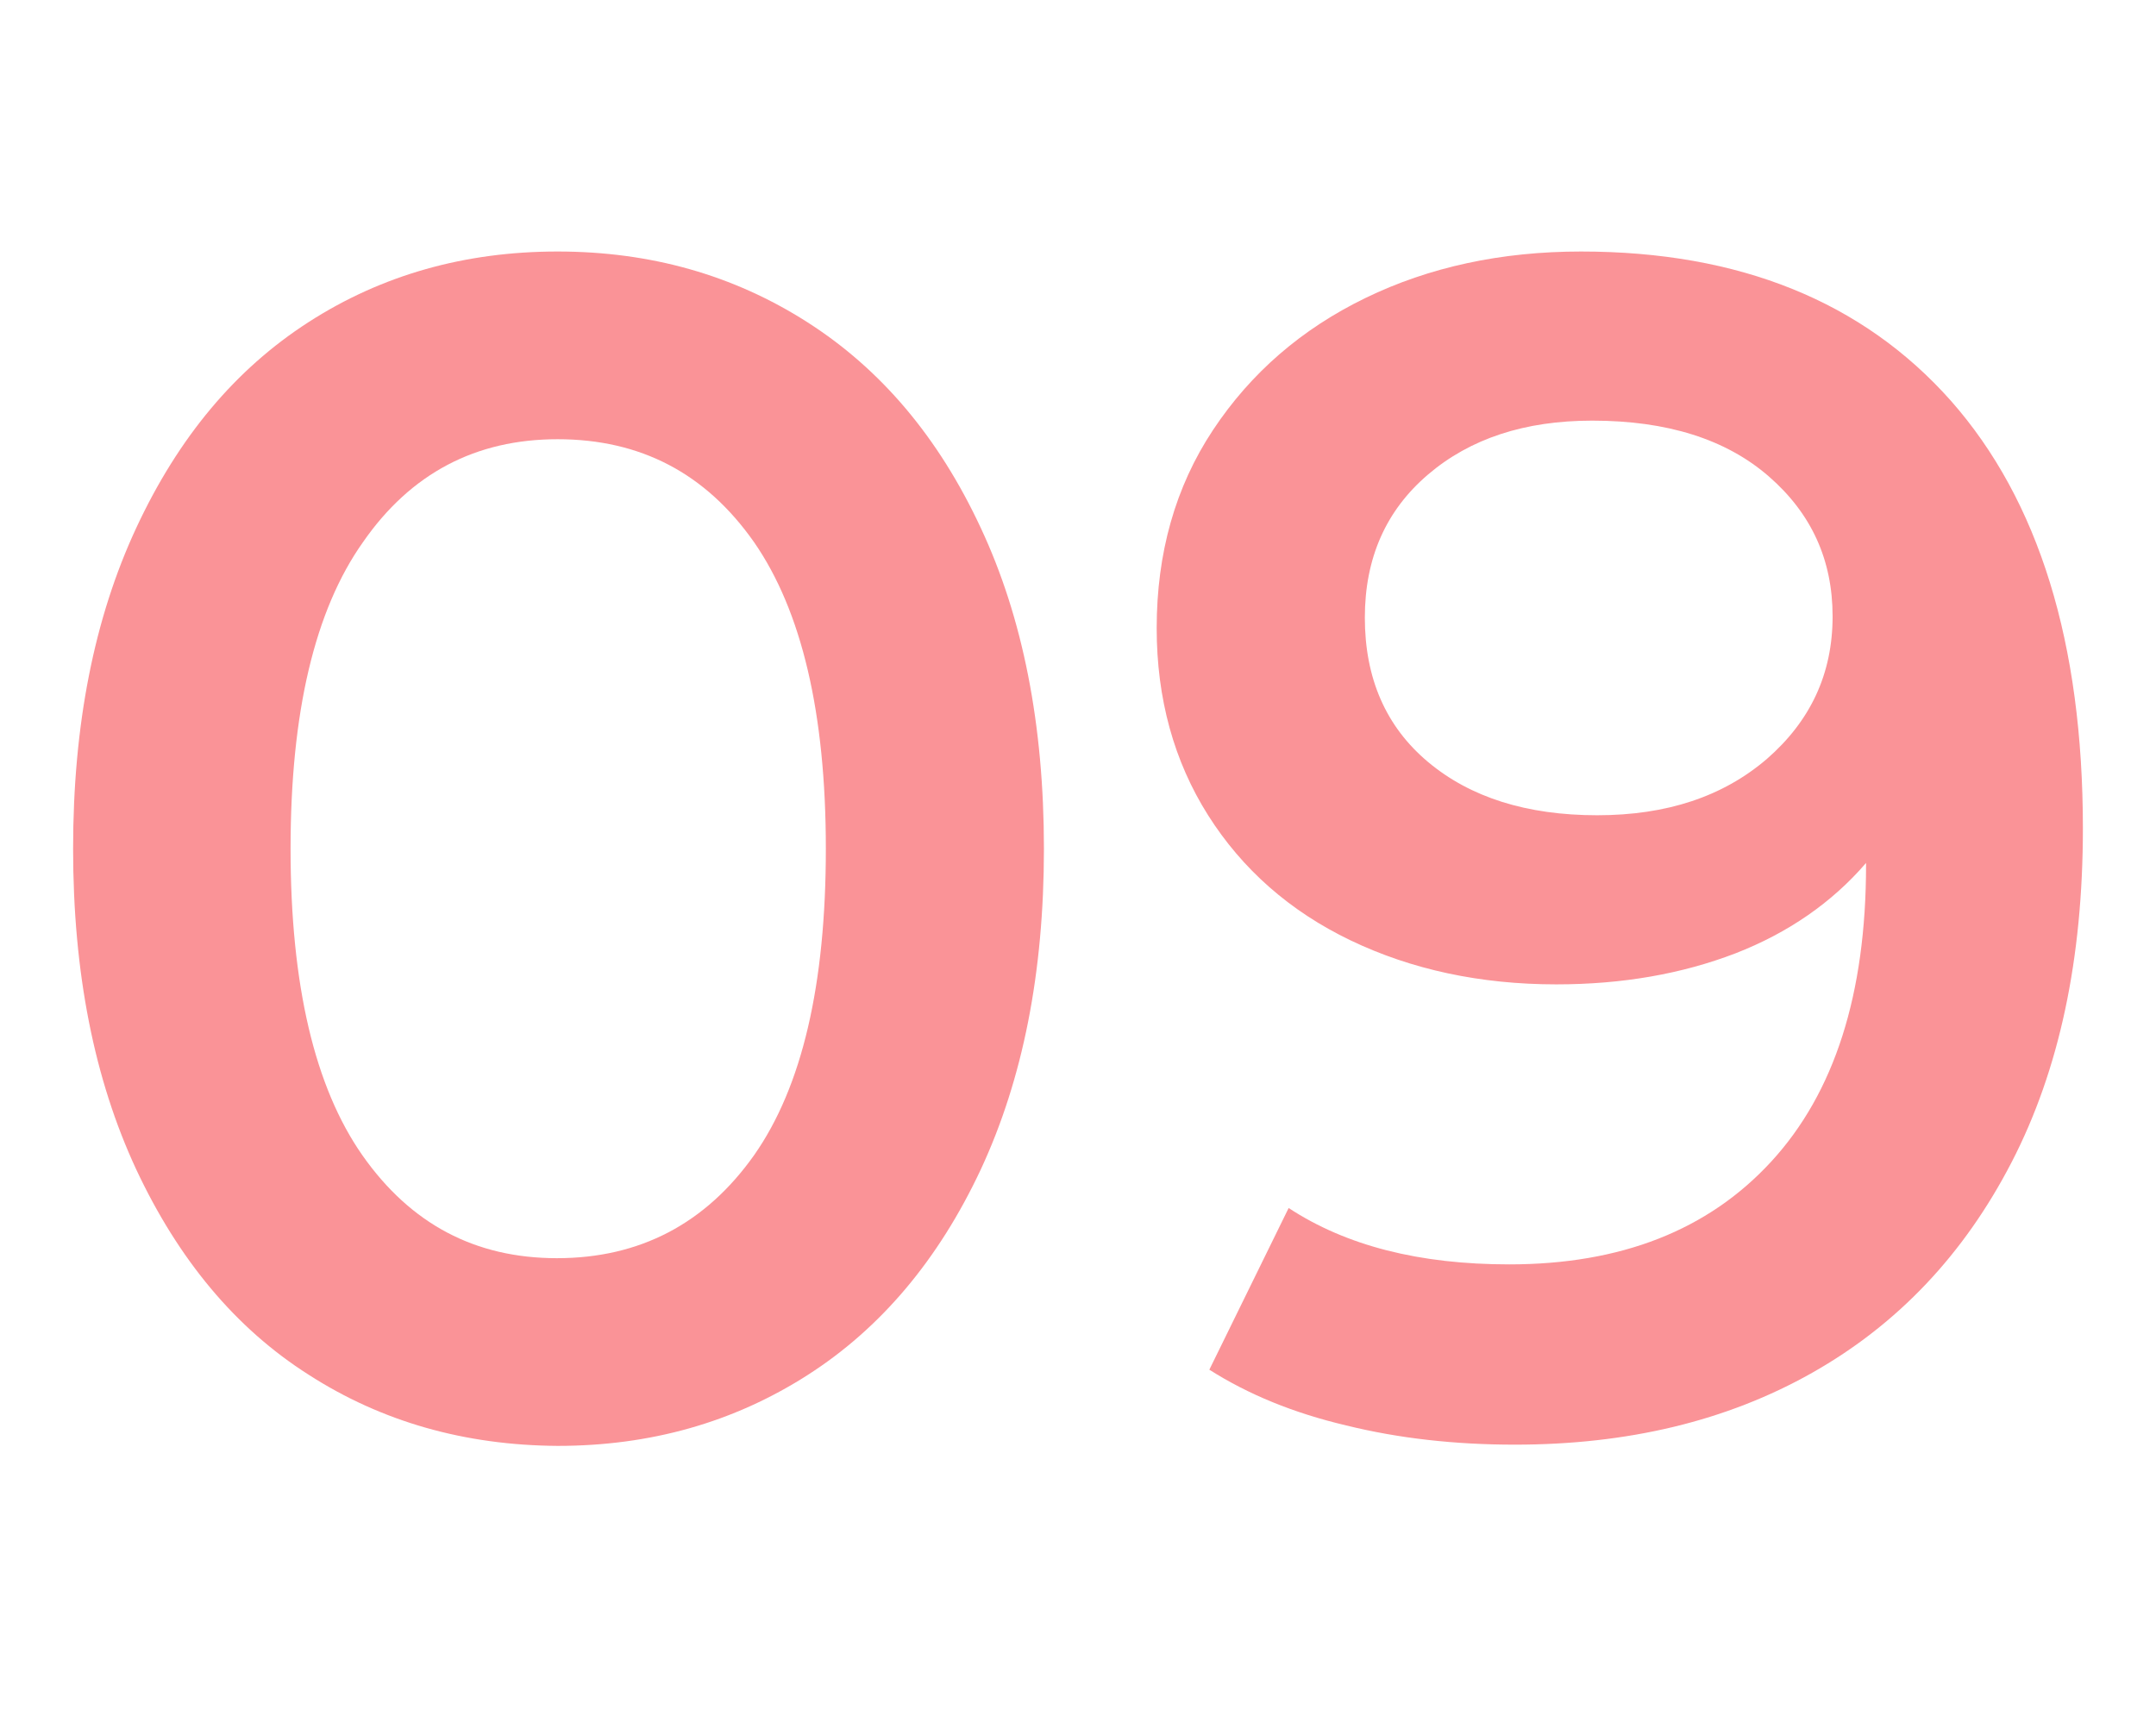
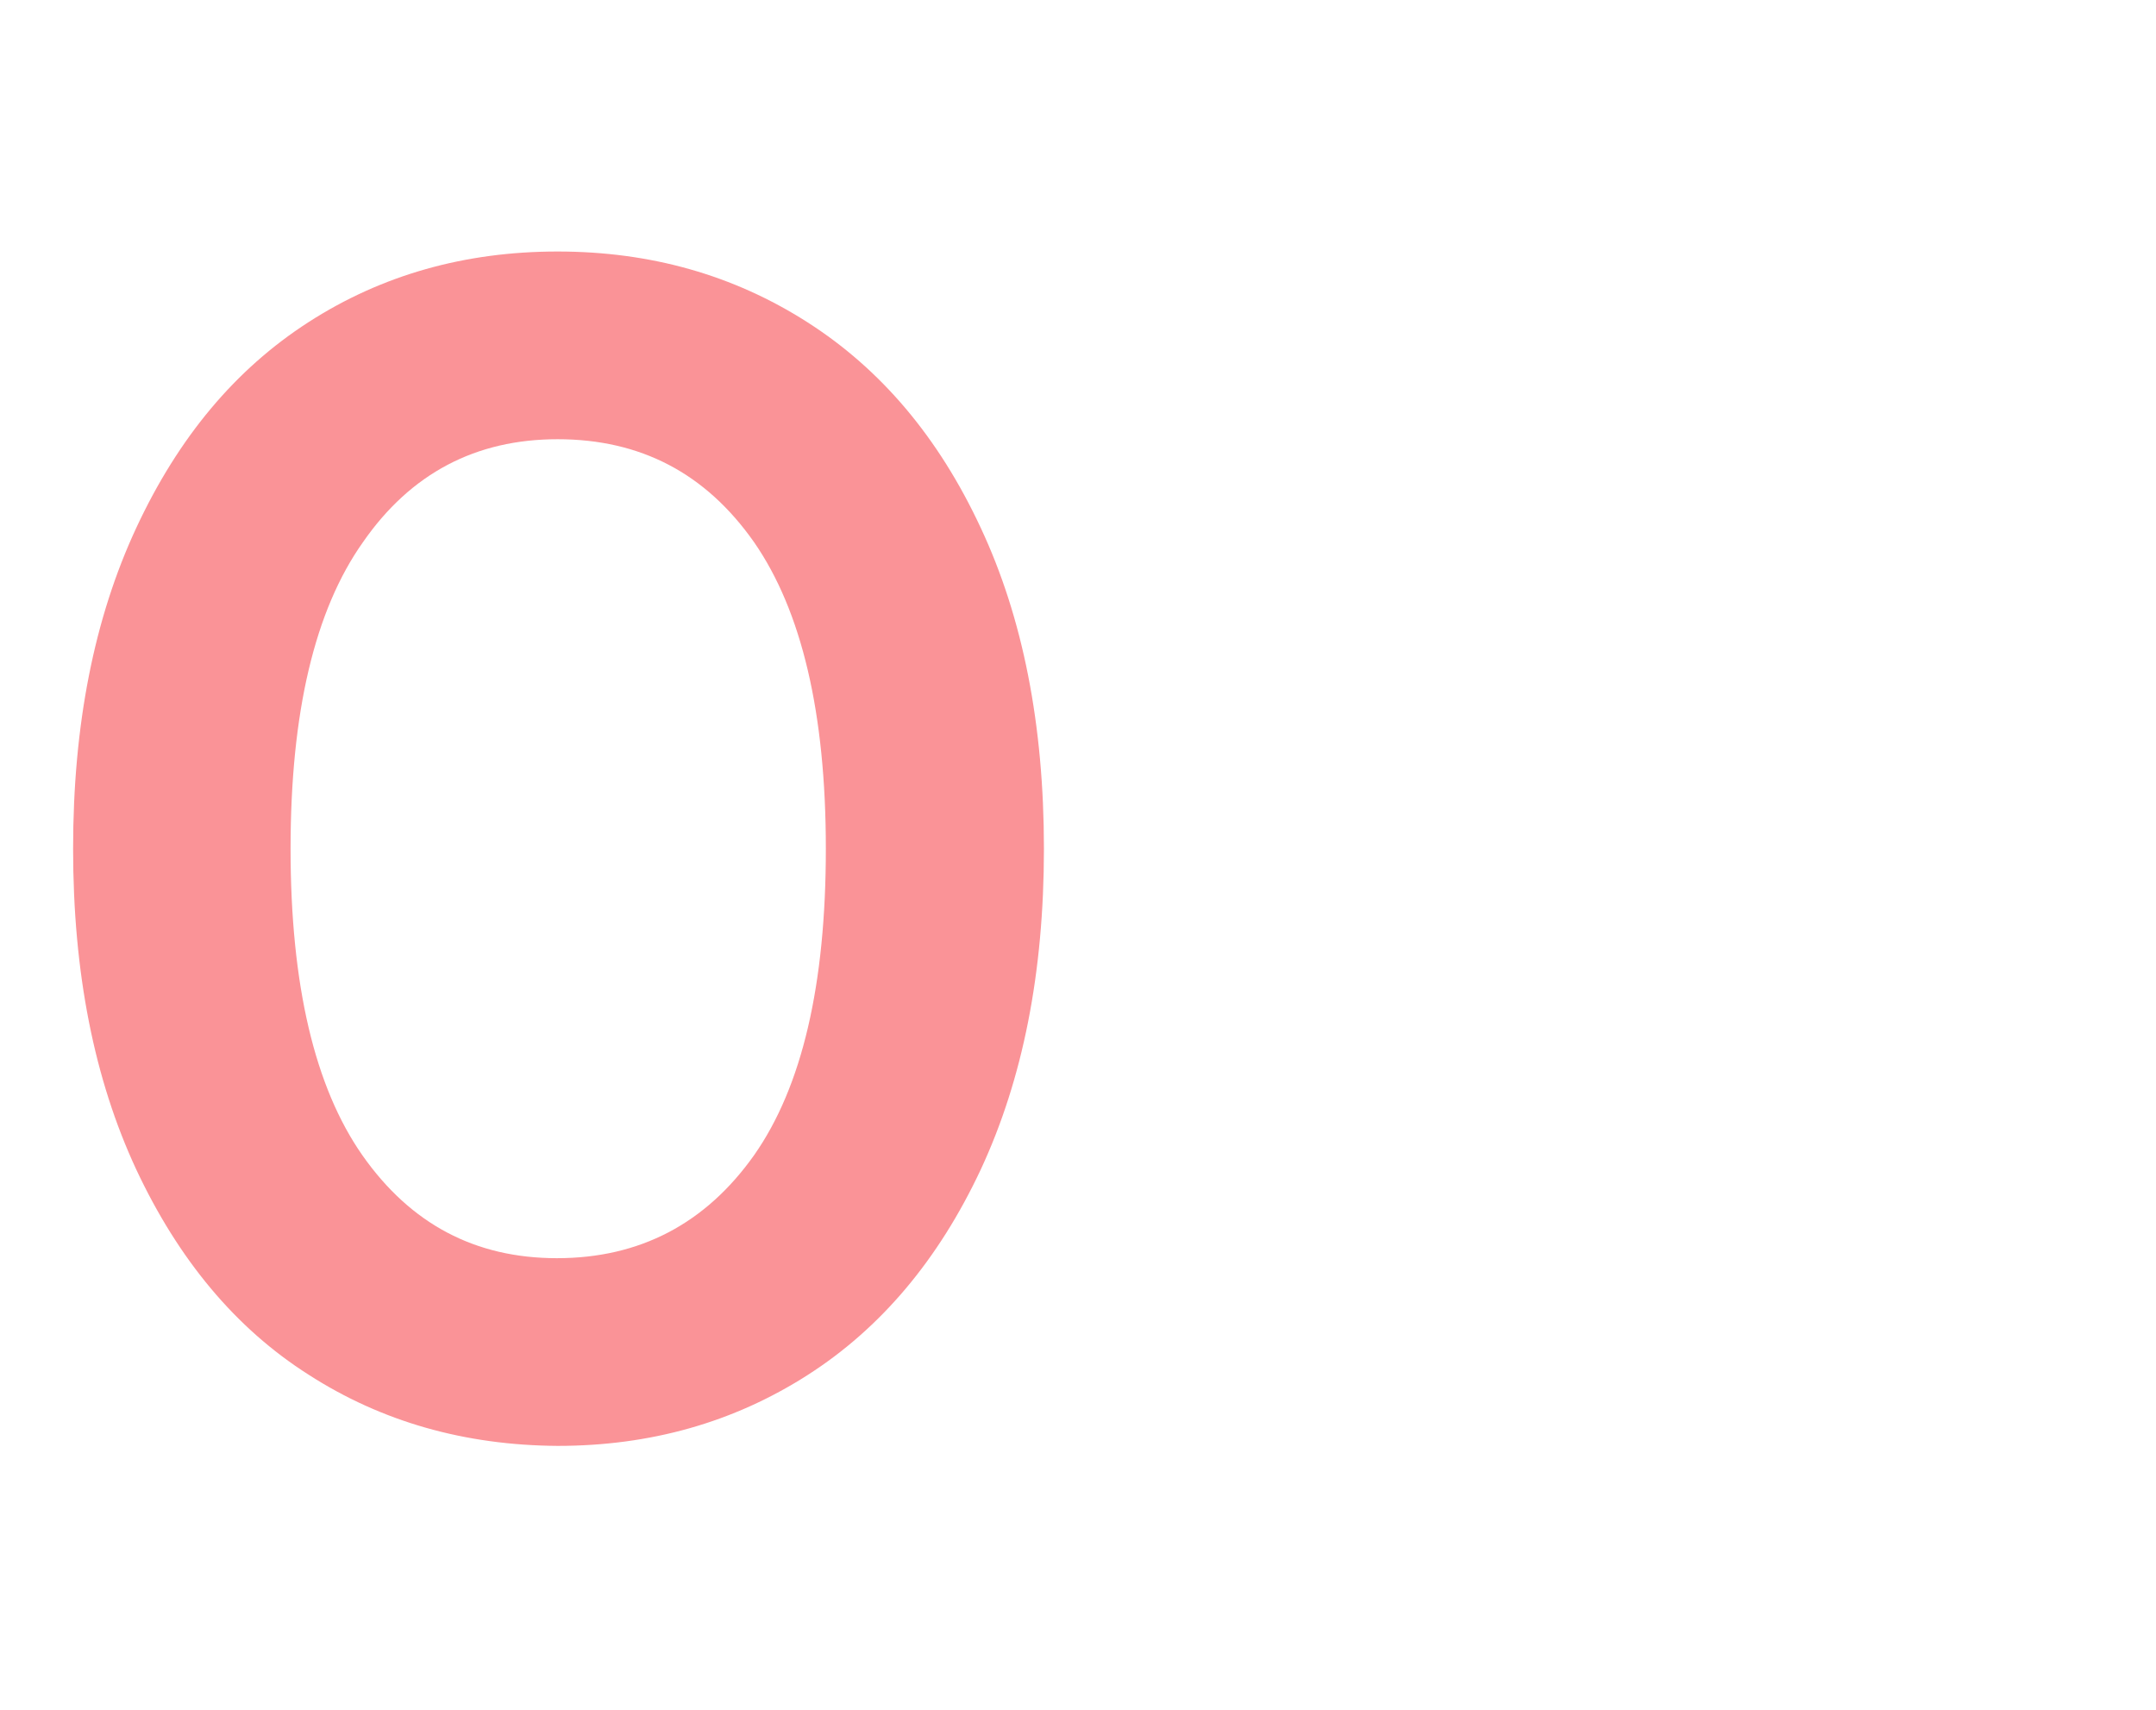
<svg xmlns="http://www.w3.org/2000/svg" id="Layer_1" x="0px" y="0px" viewBox="0 0 348 276" style="enable-background:new 0 0 348 276;" xml:space="preserve">
  <style type="text/css"> .st0{fill:#FA9397;} </style>
  <g>
    <path class="st0" d="M49.8,221.9C38,214.4,28.8,203.3,22,188.8C15.2,174.2,11.8,157,11.8,137c0-20,3.4-37.2,10.2-51.8 C28.8,70.6,38,59.6,49.8,52C61.6,44.4,75,40.6,90,40.6c15,0,28.4,3.8,40.3,11.4c11.9,7.6,21.2,18.6,28,33.2 c6.8,14.5,10.2,31.8,10.2,51.8c0,20-3.4,37.2-10.2,51.8c-6.8,14.5-16.1,25.6-28,33.2c-11.9,7.6-25.3,11.4-40.3,11.4 C75,233.3,61.6,229.5,49.8,221.9z M121.7,186.5c7.8-11.1,11.6-27.6,11.6-49.5s-3.9-38.4-11.6-49.5c-7.8-11.1-18.3-16.6-31.7-16.6 c-13.2,0-23.7,5.5-31.4,16.6C50.8,98.5,46.9,115,46.9,137s3.9,38.5,11.6,49.5c7.8,11.1,18.2,16.6,31.4,16.6 C103.3,203.1,113.9,197.5,121.7,186.5z" />
-     <path class="st0" d="M314.9,64.7c14.2,16.1,21.3,39.1,21.3,69c0,21.1-3.8,39-11.5,53.9c-7.7,14.9-18.4,26.2-32.2,34 c-13.8,7.8-29.8,11.6-48,11.6c-9.6,0-18.7-1-27.2-3.1c-8.5-2-15.8-5-22.1-9L208,195c9.3,6.1,21.1,9.1,35.6,9.1 c18,0,32.1-5.5,42.3-16.6c10.2-11.1,15.3-27,15.3-47.9v-0.3c-5.5,6.4-12.6,11.3-21.1,14.6c-8.6,3.3-18.2,5-28.9,5 c-12.3,0-23.4-2.4-33.2-7.1c-9.8-4.7-17.5-11.5-23-20.2c-5.5-8.7-8.3-18.8-8.3-30.2c0-12.1,3-22.8,9.1-32 c6.1-9.2,14.3-16.3,24.6-21.3c10.3-5,21.9-7.5,34.8-7.5C280.8,40.6,300.7,48.7,314.9,64.7z M285.2,122.5c7-6.1,10.6-13.7,10.6-23 c0-9.1-3.4-16.6-10.3-22.6c-6.9-6-16.4-9-28.5-9c-10.9,0-19.7,2.9-26.5,8.7c-6.8,5.8-10.2,13.5-10.2,23.1c0,9.8,3.4,17.6,10.2,23.3 c6.8,5.7,15.9,8.6,27.3,8.6C269,131.6,278.1,128.6,285.2,122.5z" />
  </g>
</svg>